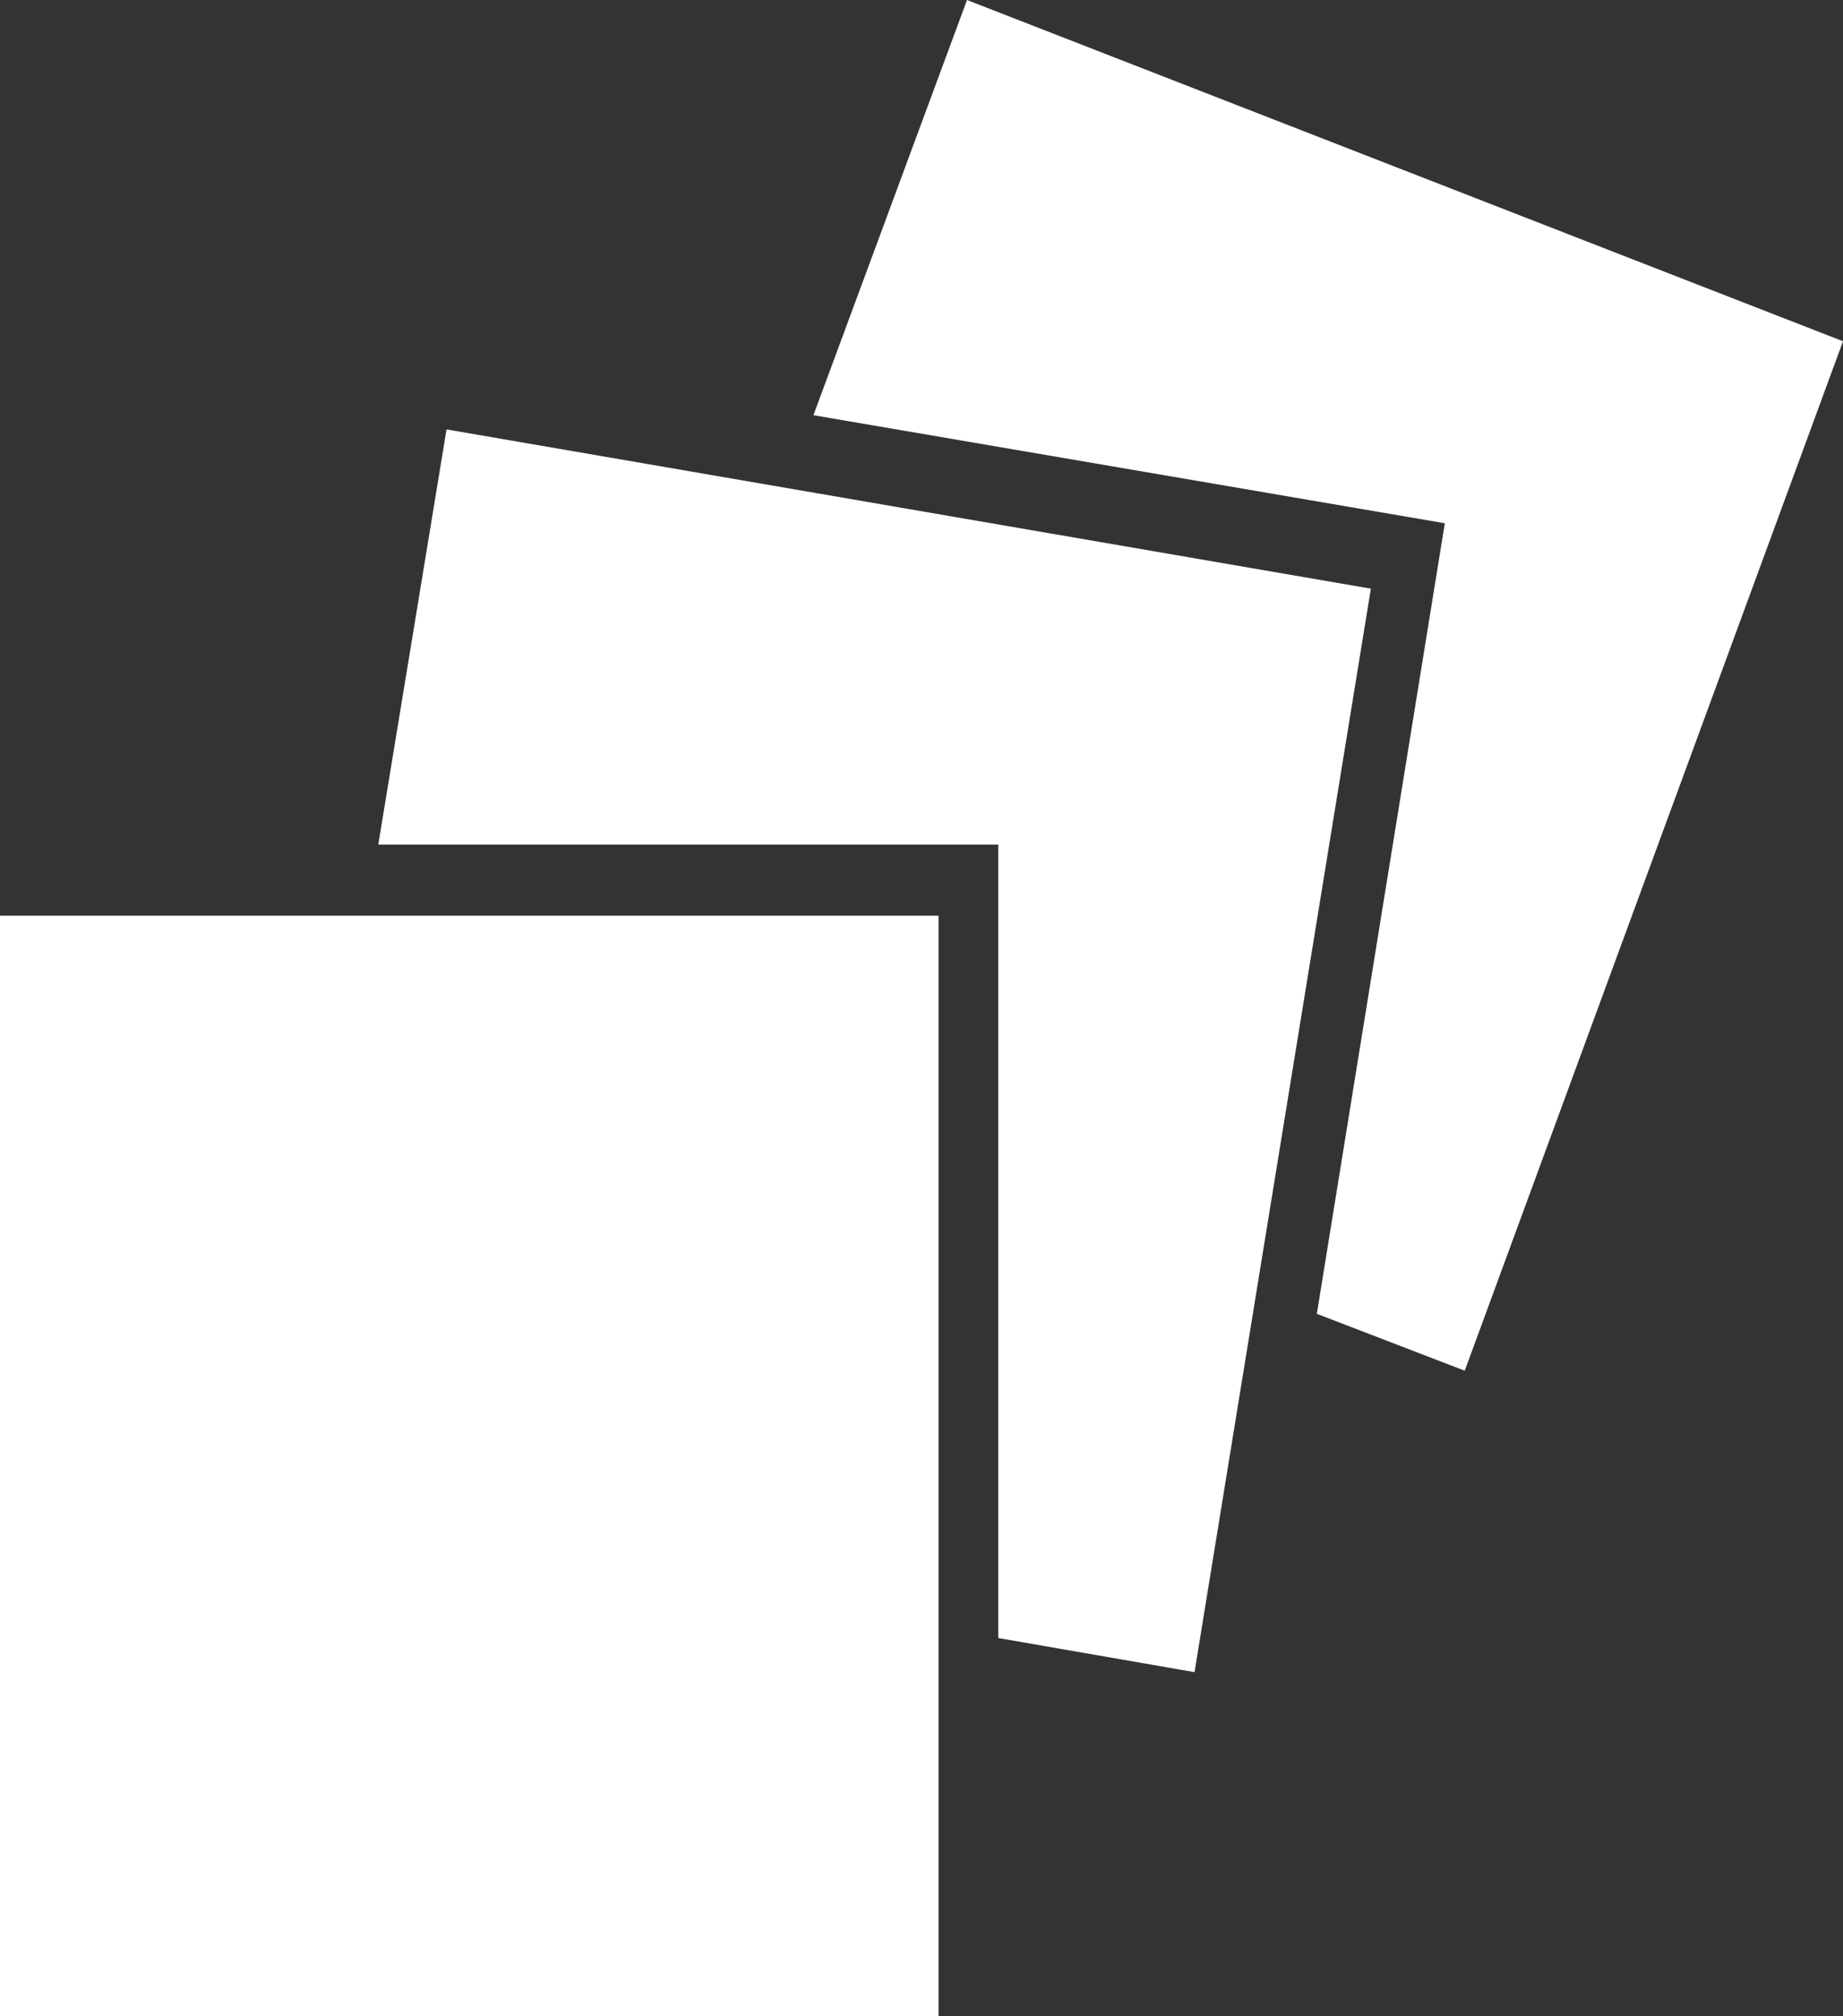
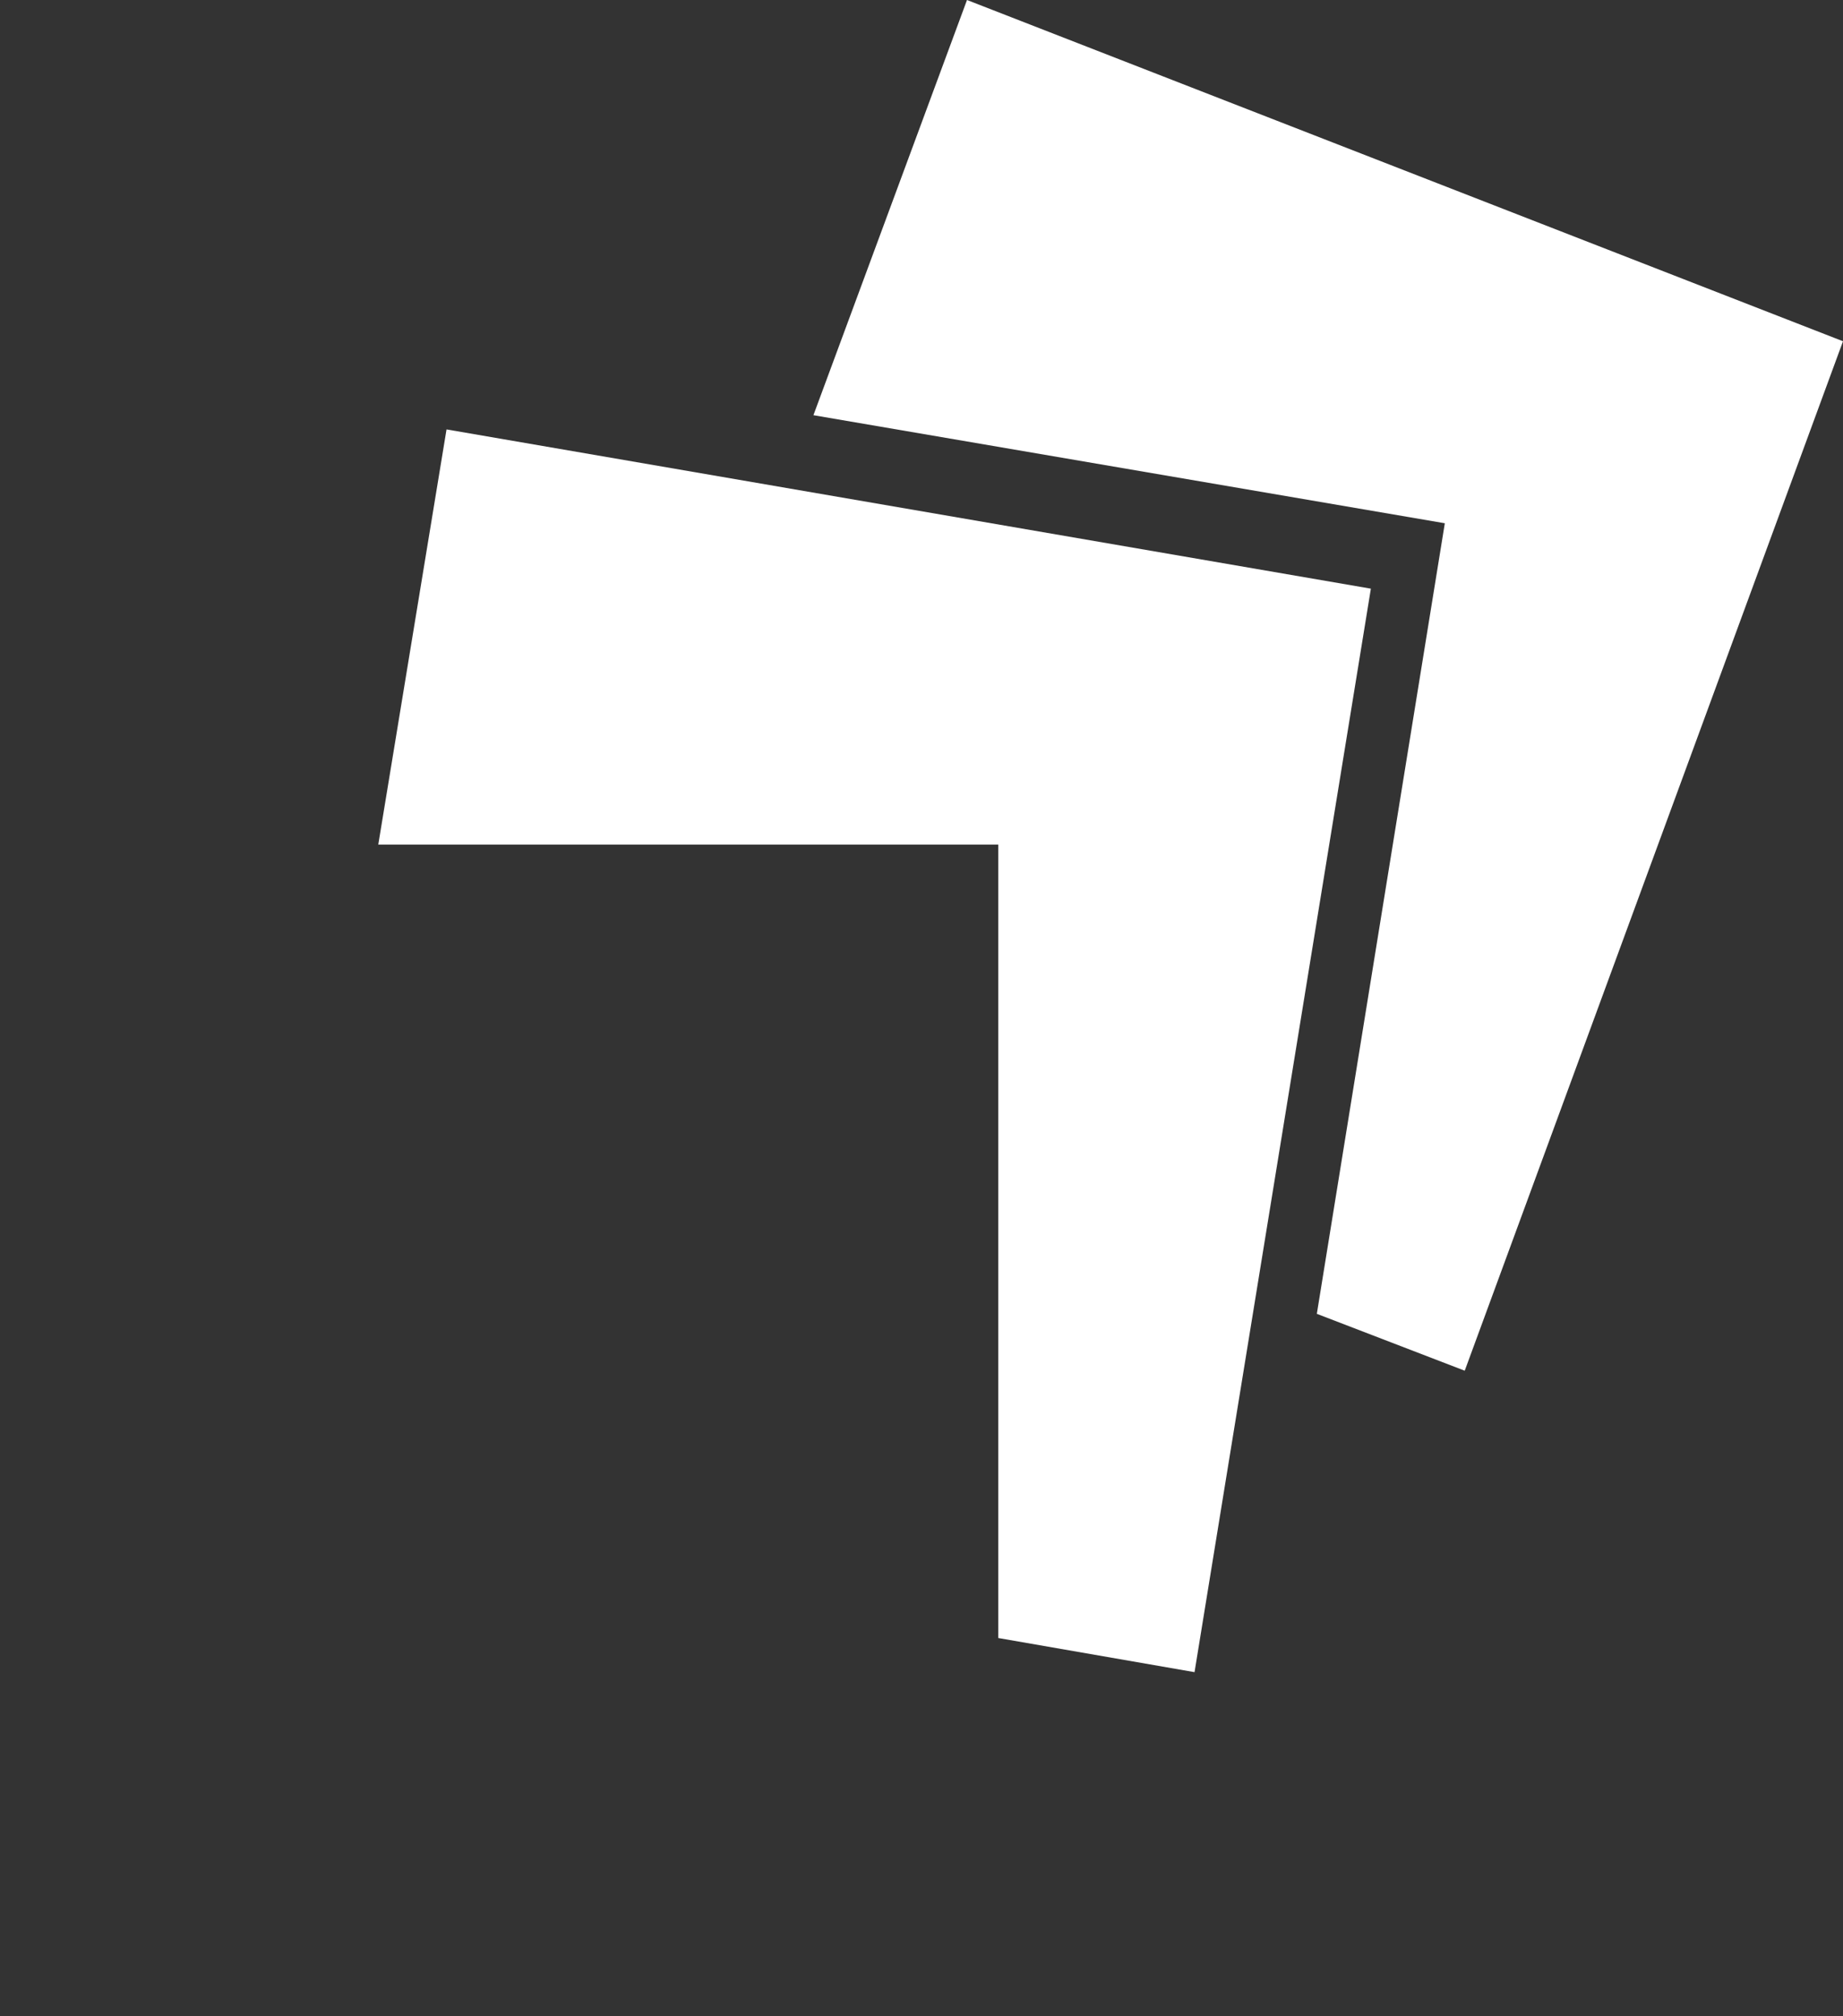
<svg xmlns="http://www.w3.org/2000/svg" version="1.1" id="Layer_1" x="0px" y="0px" viewBox="0 0 64.8 70.9" style="enable-background:new 0 0 64.8 70.9;" xml:space="preserve">
  <rect x="0" y="0" width="64.8" height="70.9" fill="#333333" stroke="none" />
  <style type="text/css">
	.st0{fill:#FFFFFF;}
</style>
  <g>
    <polygon class="st0" points="35.1,29.7 35.1,57.6 42,58.8 48.2,20.7 15.7,15.1 13.3,29.7  " />
    <polygon class="st0" points="34,0 28.6,14.6 50.8,18.4 46.3,46.2 51.5,48.2 64.8,12  " />
-     <rect y="32.2" class="st0" width="33" height="38.7" />
  </g>
</svg>